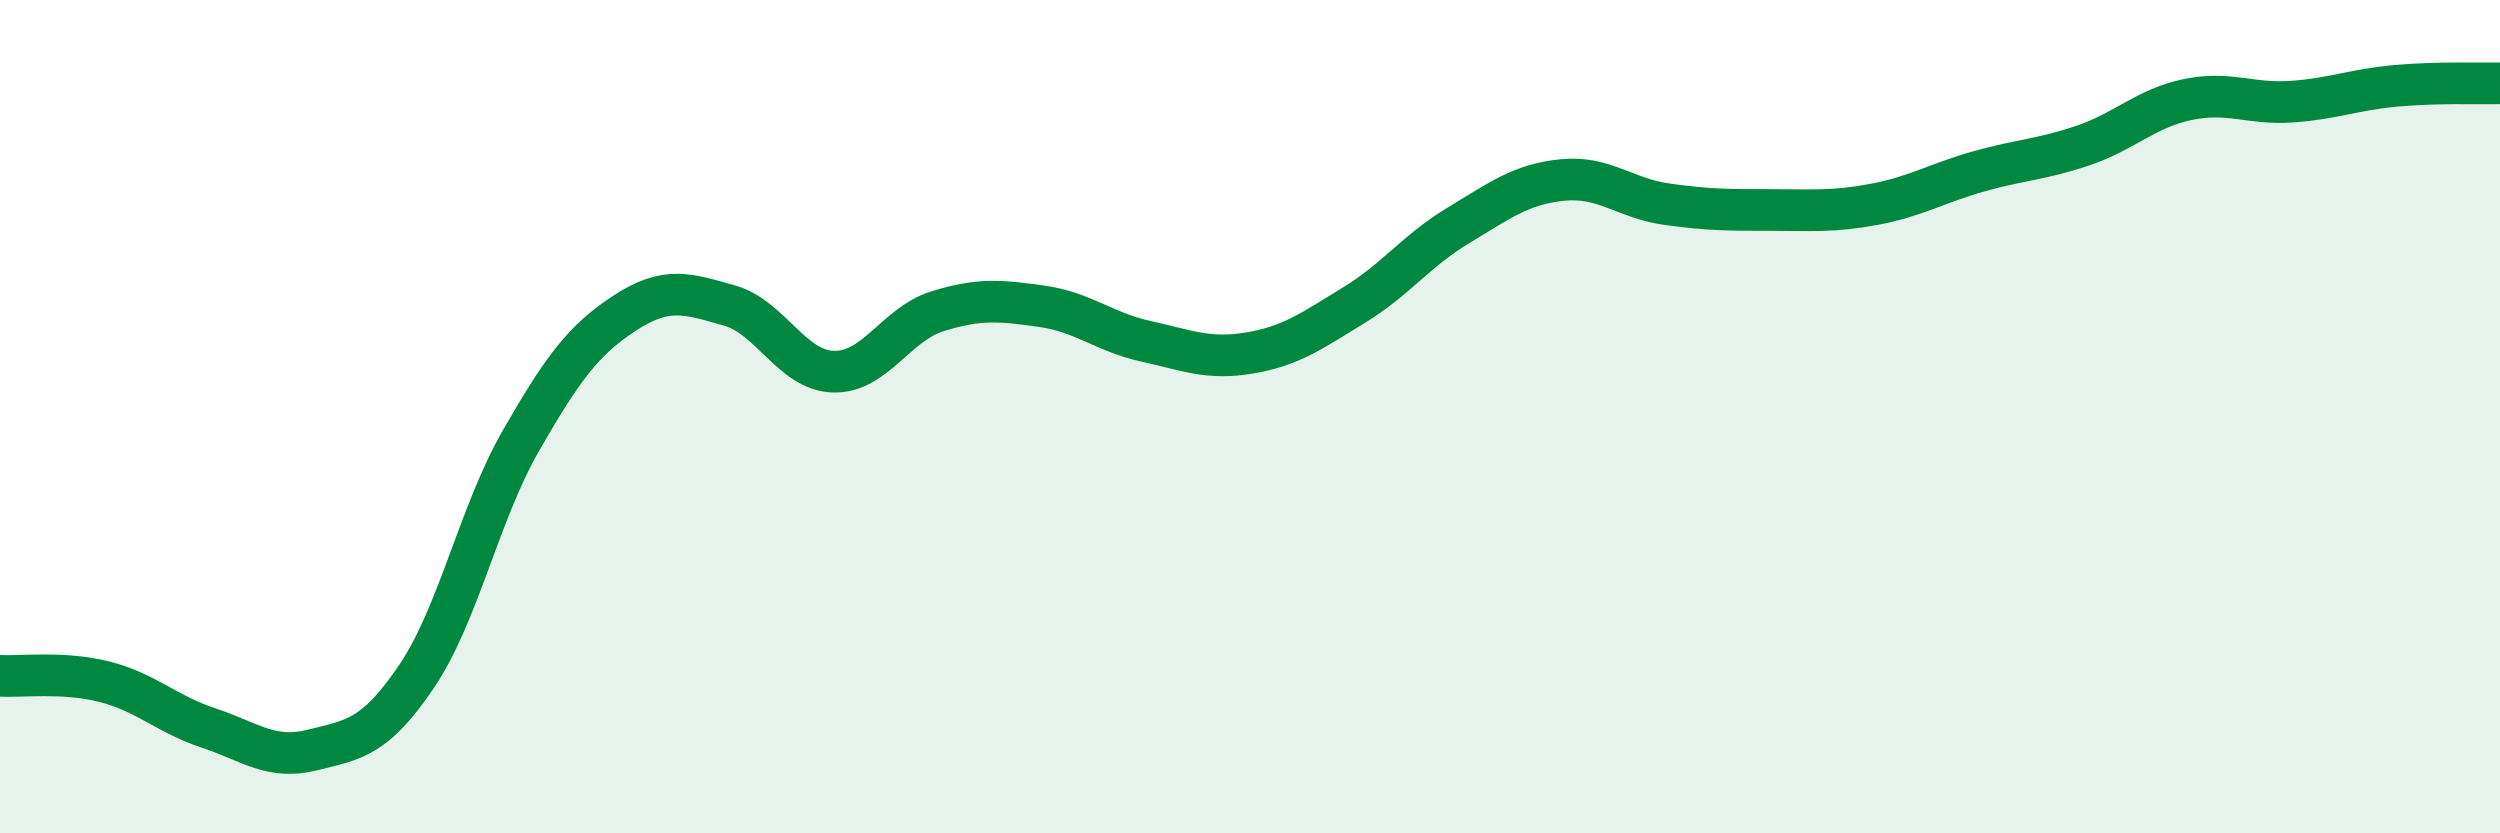
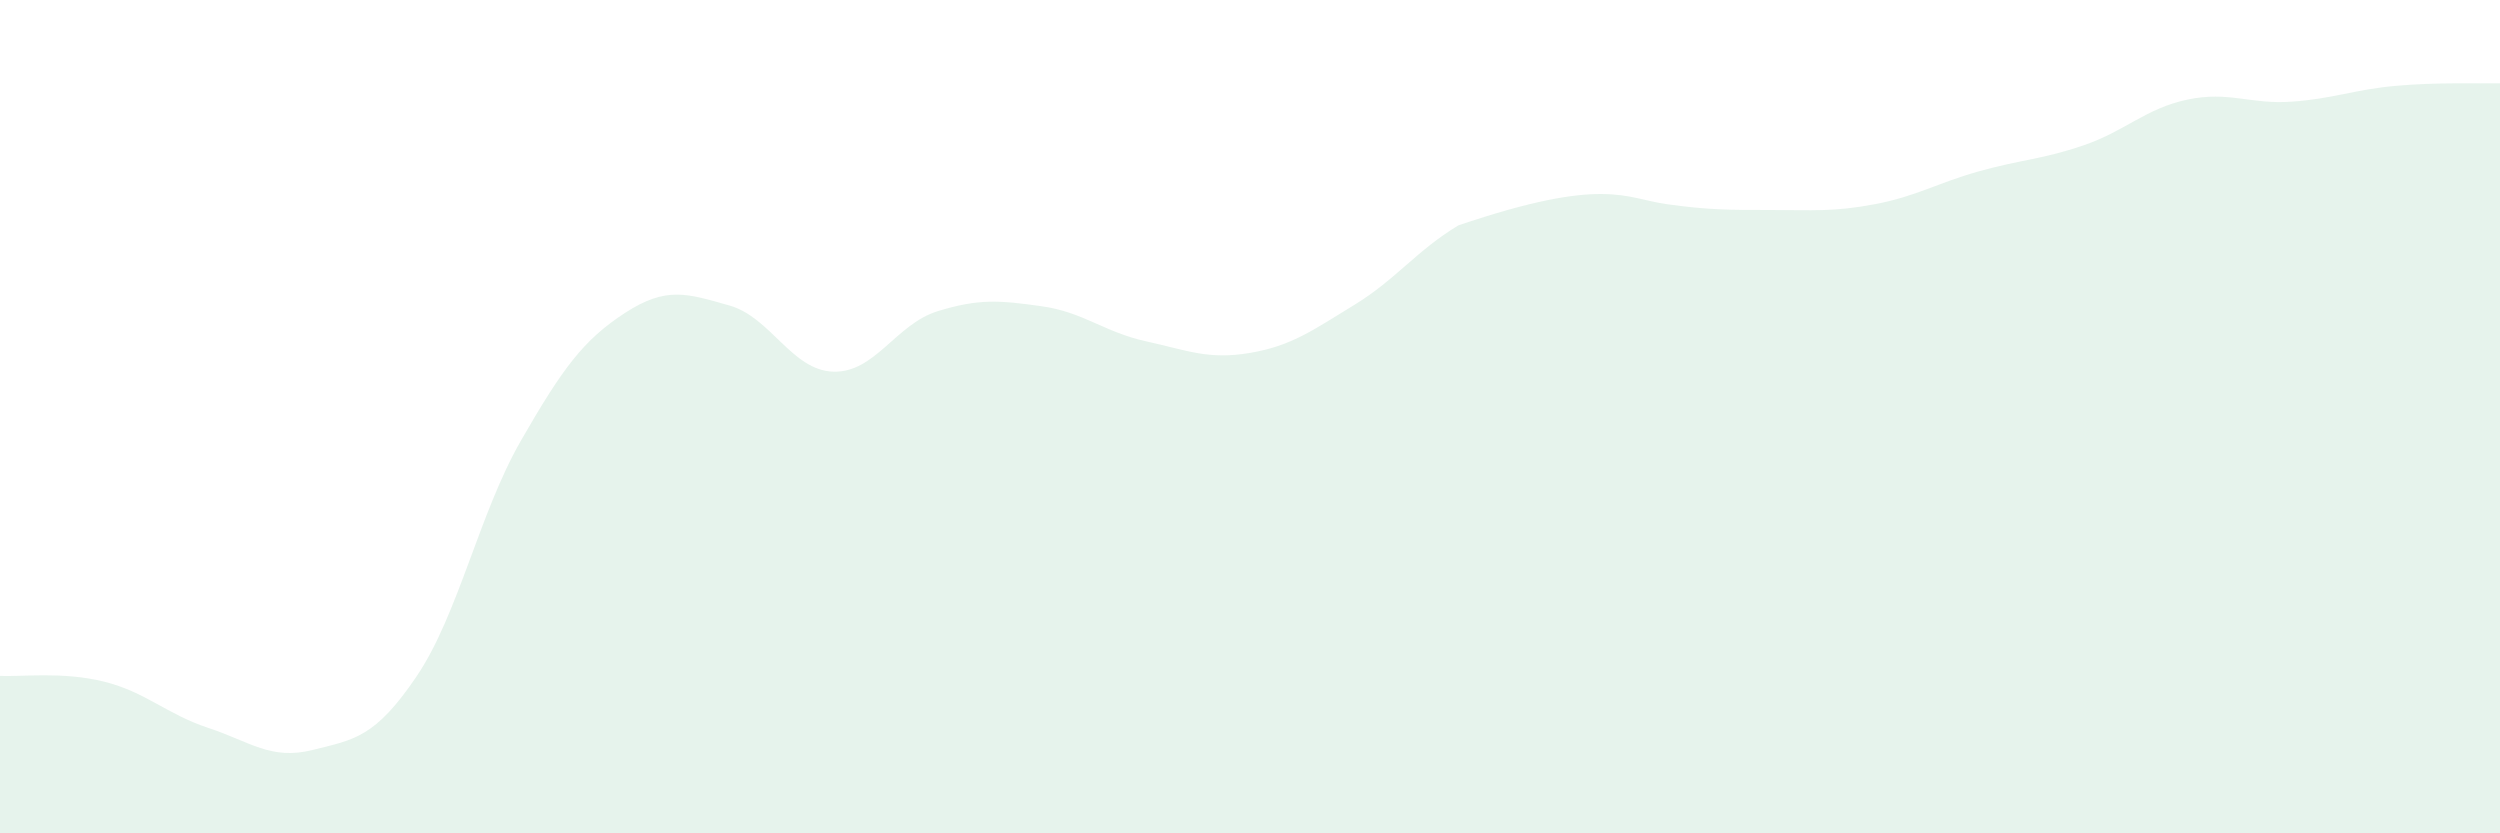
<svg xmlns="http://www.w3.org/2000/svg" width="60" height="20" viewBox="0 0 60 20">
-   <path d="M 0,16.22 C 0.5,16.25 1.5,16.11 2.5,16.36 C 3.5,16.61 4,17.14 5,17.47 C 6,17.8 6.5,18.25 7.5,18 C 8.5,17.75 9,17.71 10,16.23 C 11,14.75 11.5,12.32 12.5,10.58 C 13.5,8.84 14,8.16 15,7.51 C 16,6.86 16.5,7.05 17.5,7.33 C 18.5,7.61 19,8.89 20,8.92 C 21,8.95 21.5,7.78 22.5,7.47 C 23.5,7.16 24,7.21 25,7.35 C 26,7.49 26.5,7.97 27.5,8.19 C 28.5,8.41 29,8.64 30,8.47 C 31,8.3 31.5,7.93 32.5,7.32 C 33.5,6.71 34,6.01 35,5.41 C 36,4.81 36.5,4.42 37.5,4.32 C 38.5,4.22 39,4.76 40,4.9 C 41,5.04 41.5,5.04 42.5,5.04 C 43.5,5.04 44,5.09 45,4.9 C 46,4.71 46.5,4.39 47.5,4.11 C 48.5,3.83 49,3.83 50,3.49 C 51,3.15 51.5,2.6 52.5,2.39 C 53.5,2.18 54,2.51 55,2.44 C 56,2.37 56.5,2.15 57.5,2.06 C 58.5,1.97 59.5,2.01 60,2L60 20L0 20Z" fill="#008740" opacity="0.1" stroke-linecap="round" stroke-linejoin="round" />
-   <path d="M 0,16.22 C 0.5,16.25 1.5,16.11 2.5,16.36 C 3.5,16.61 4,17.14 5,17.47 C 6,17.8 6.5,18.25 7.5,18 C 8.5,17.75 9,17.71 10,16.23 C 11,14.75 11.5,12.32 12.5,10.58 C 13.5,8.84 14,8.16 15,7.51 C 16,6.86 16.5,7.05 17.5,7.33 C 18.5,7.61 19,8.89 20,8.92 C 21,8.95 21.5,7.78 22.5,7.47 C 23.5,7.16 24,7.21 25,7.35 C 26,7.49 26.5,7.97 27.5,8.19 C 28.5,8.41 29,8.64 30,8.47 C 31,8.3 31.5,7.93 32.5,7.32 C 33.5,6.71 34,6.01 35,5.41 C 36,4.81 36.5,4.42 37.5,4.32 C 38.5,4.22 39,4.76 40,4.9 C 41,5.04 41.5,5.04 42.5,5.04 C 43.5,5.04 44,5.09 45,4.9 C 46,4.71 46.5,4.39 47.5,4.11 C 48.5,3.83 49,3.83 50,3.49 C 51,3.15 51.5,2.6 52.5,2.39 C 53.5,2.18 54,2.51 55,2.44 C 56,2.37 56.5,2.15 57.5,2.06 C 58.5,1.97 59.5,2.01 60,2" stroke="#008740" stroke-width="1" fill="none" stroke-linecap="round" stroke-linejoin="round" />
+   <path d="M 0,16.22 C 0.5,16.25 1.5,16.11 2.5,16.36 C 3.5,16.61 4,17.14 5,17.47 C 6,17.8 6.5,18.25 7.5,18 C 8.5,17.75 9,17.71 10,16.23 C 11,14.75 11.5,12.32 12.5,10.58 C 13.5,8.84 14,8.16 15,7.51 C 16,6.86 16.5,7.05 17.5,7.33 C 18.5,7.61 19,8.89 20,8.92 C 21,8.95 21.5,7.78 22.5,7.47 C 23.5,7.16 24,7.21 25,7.35 C 26,7.49 26.5,7.97 27.5,8.19 C 28.5,8.41 29,8.64 30,8.47 C 31,8.3 31.5,7.93 32.5,7.32 C 33.5,6.71 34,6.01 35,5.41 C 38.5,4.22 39,4.76 40,4.9 C 41,5.04 41.5,5.04 42.5,5.04 C 43.5,5.04 44,5.09 45,4.9 C 46,4.71 46.5,4.39 47.5,4.11 C 48.5,3.83 49,3.83 50,3.49 C 51,3.15 51.5,2.6 52.5,2.39 C 53.5,2.18 54,2.51 55,2.44 C 56,2.37 56.5,2.15 57.5,2.06 C 58.5,1.97 59.5,2.01 60,2L60 20L0 20Z" fill="#008740" opacity="0.1" stroke-linecap="round" stroke-linejoin="round" />
</svg>